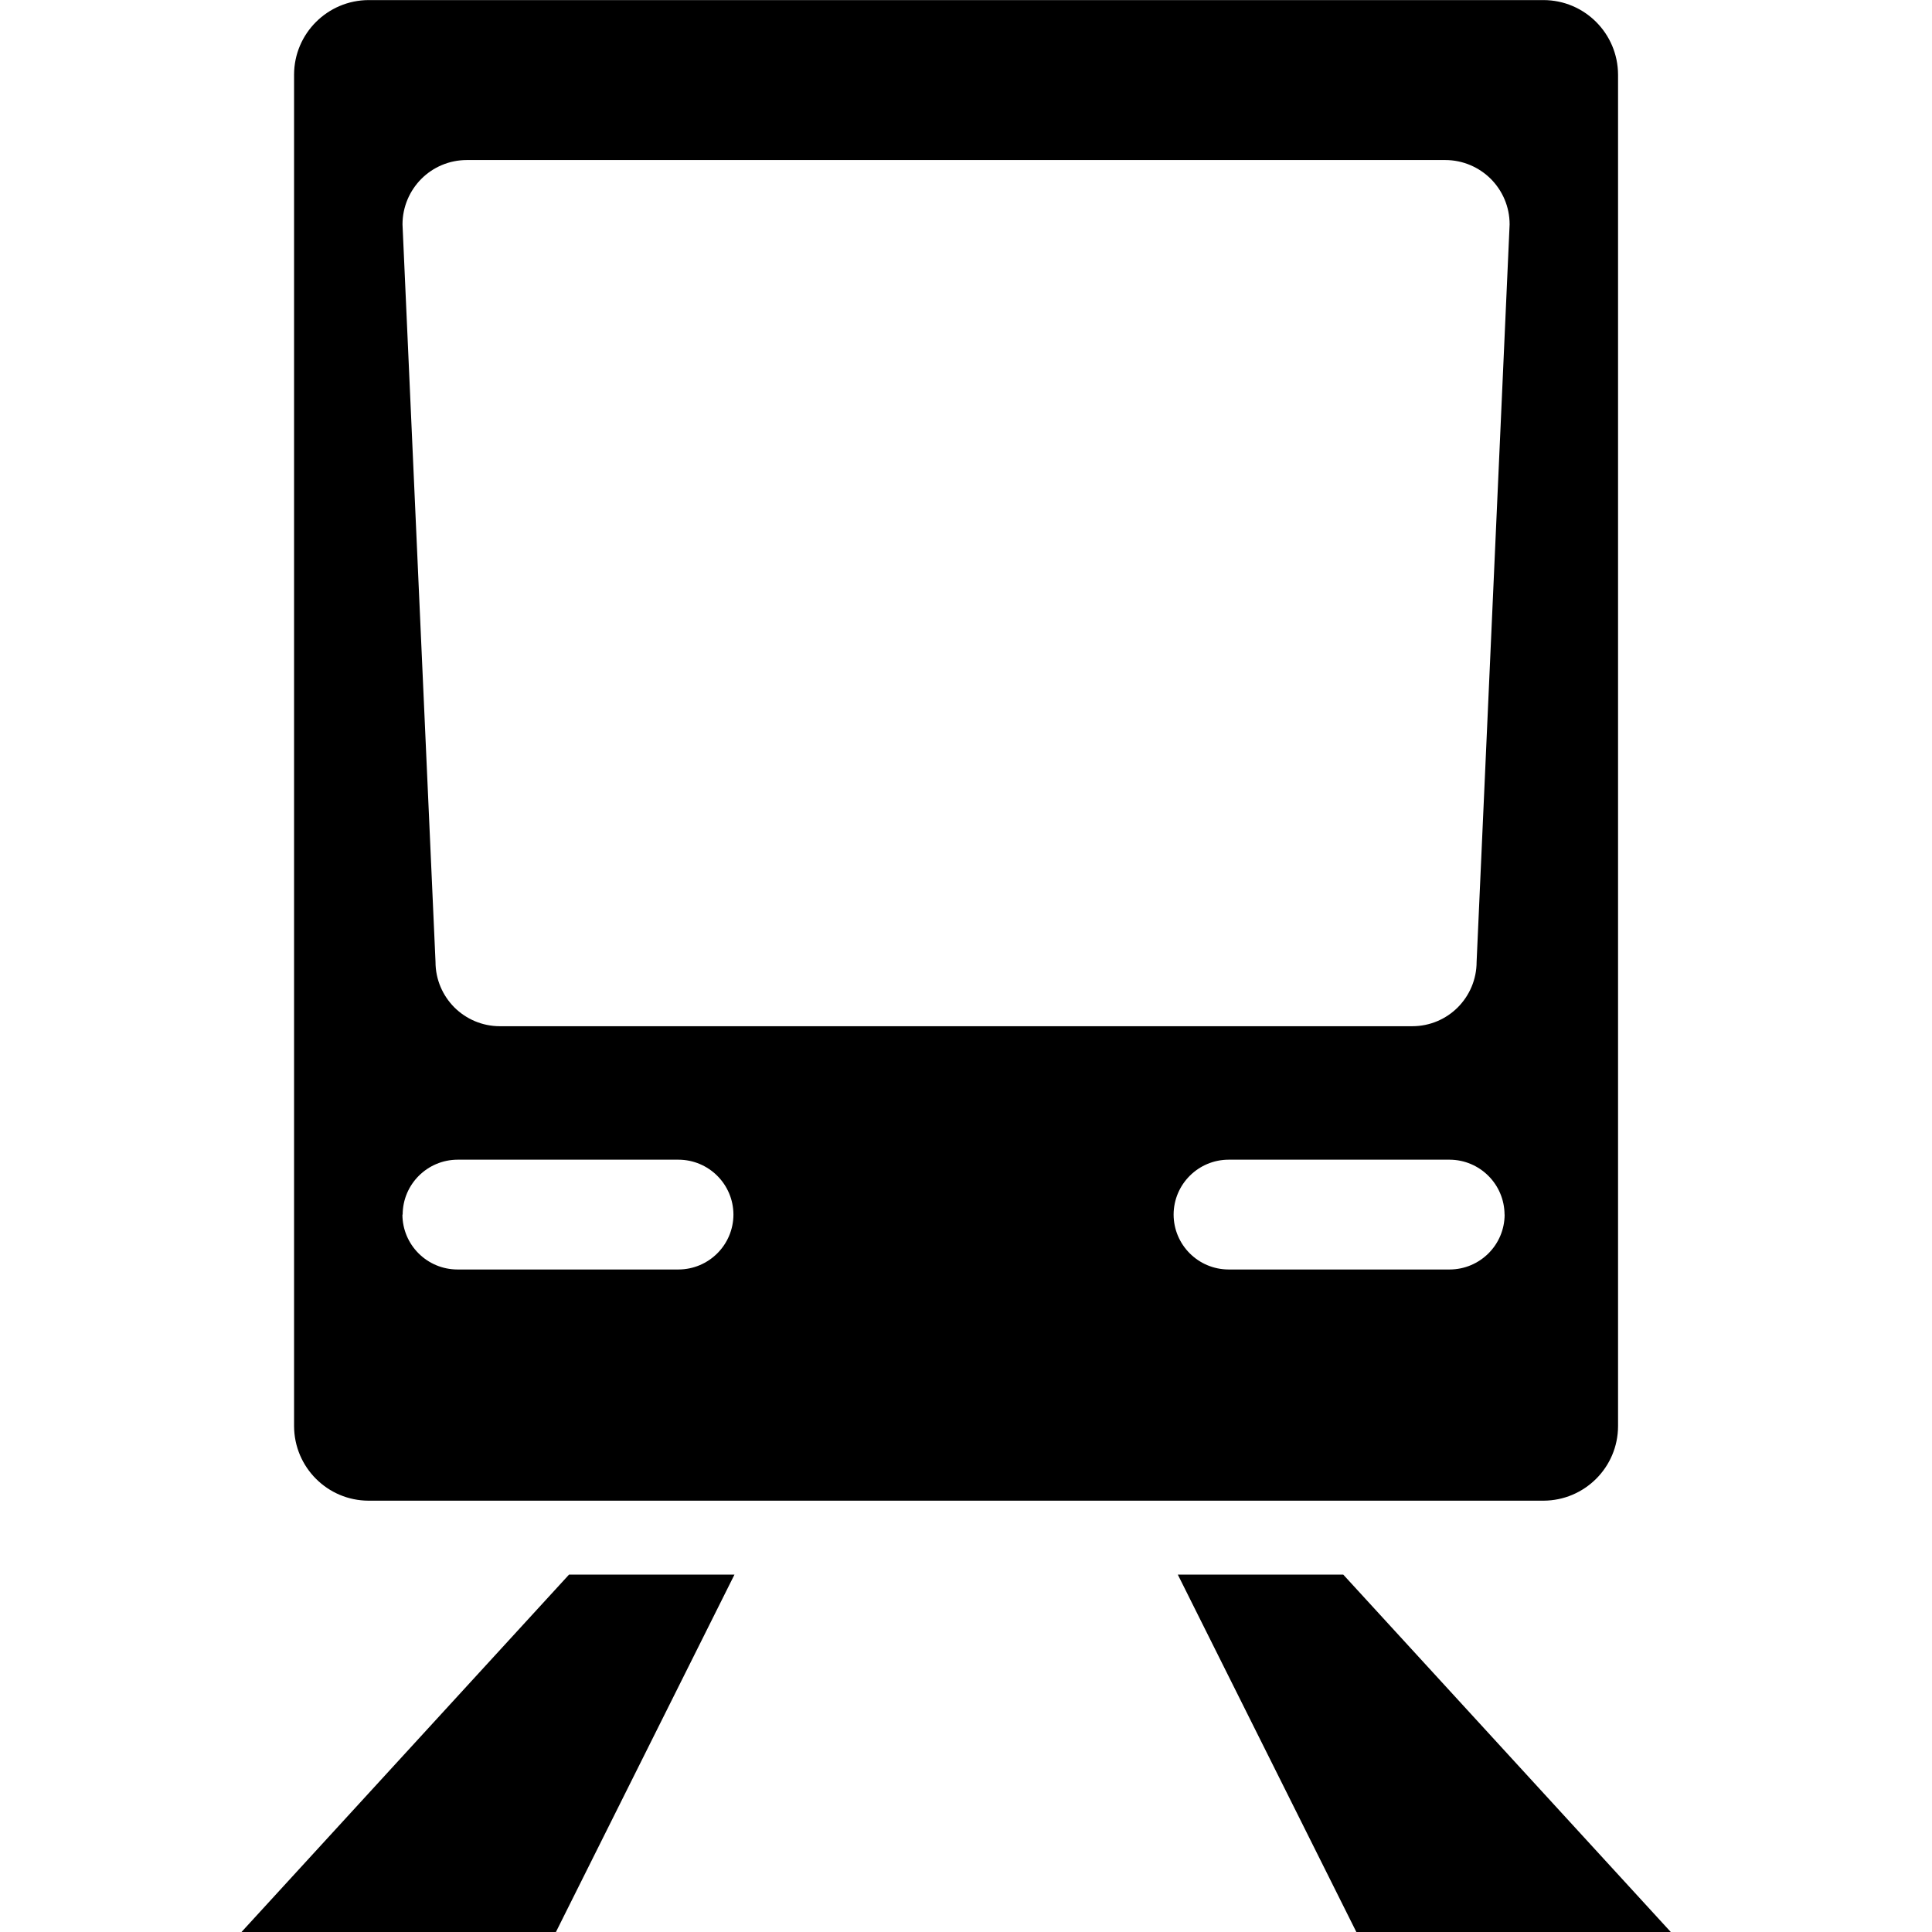
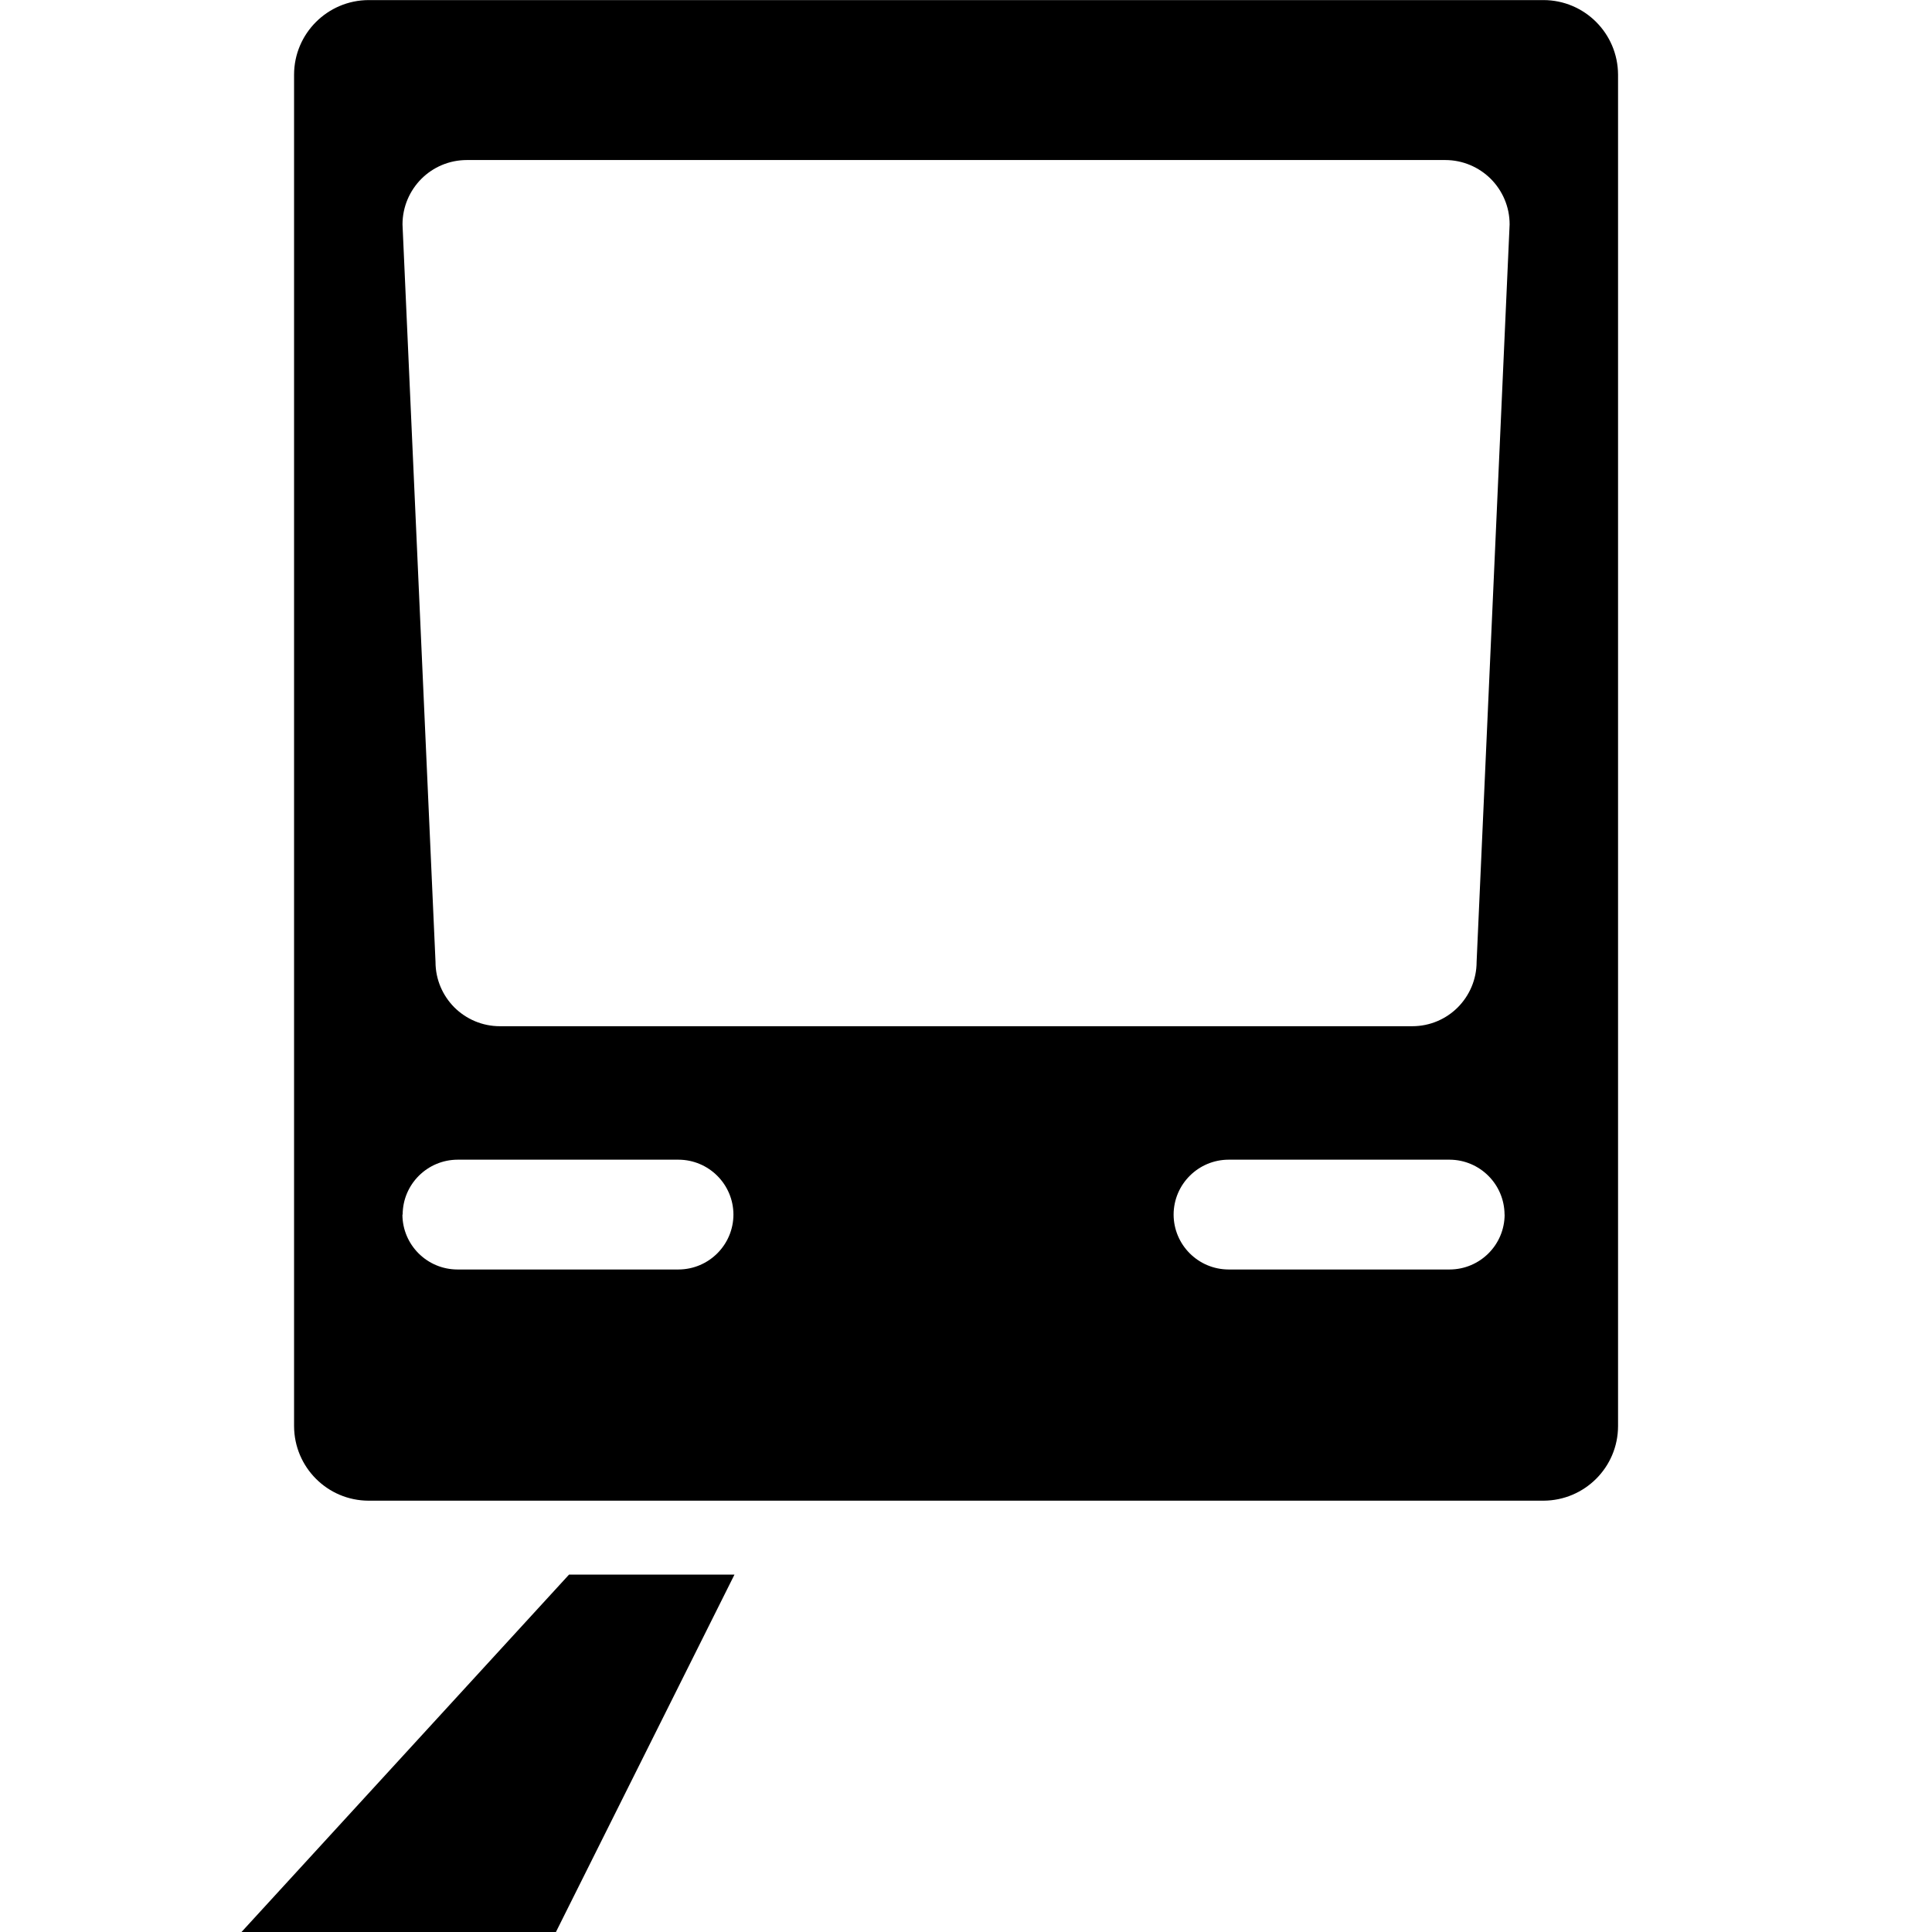
<svg xmlns="http://www.w3.org/2000/svg" fill="#000000" width="800px" height="800px" viewBox="-3 0 24 24">
  <path d="m2.002 15.088c.001-.377.307-.681.683-.682h2.743c.377.001.682.306.683.682-.001.377-.307.681-.683.682h-2.746c-.377-.001-.682-.306-.683-.682zm.8-13.1h12.151c.221 0 .421.09.566.234.144.145.234.344.234.565v.001l-.41 9.16c0 .221-.09.421-.234.566-.145.145-.345.234-.566.234h-11.333c-.221 0-.421-.09-.566-.234-.144-.145-.234-.344-.234-.565 0 0 0 0 0-.001l-.41-9.16c0-.221.09-.421.234-.566.145-.145.345-.234.566-.234zm12.889 13.1c-.001.377-.307.681-.683.682h-2.746c-.377-.001-.682-.306-.683-.682.001-.377.307-.681.683-.682h2.746c.376.002.68.306.682.682zm-14.111 3.554h14.594c.511-.002.925-.415.926-.926v-16.789c-.002-.511-.415-.925-.926-.926h-14.595c-.511.002-.925.416-.926.926v16.789c.002.511.415.925.926.926z" />
  <path d="m0 24h3.906l2.218-4.44h-2.055l-4.069 4.44z" />
-   <path d="m13.686 19.56h-2.055l2.218 4.44h3.906z" />
</svg>